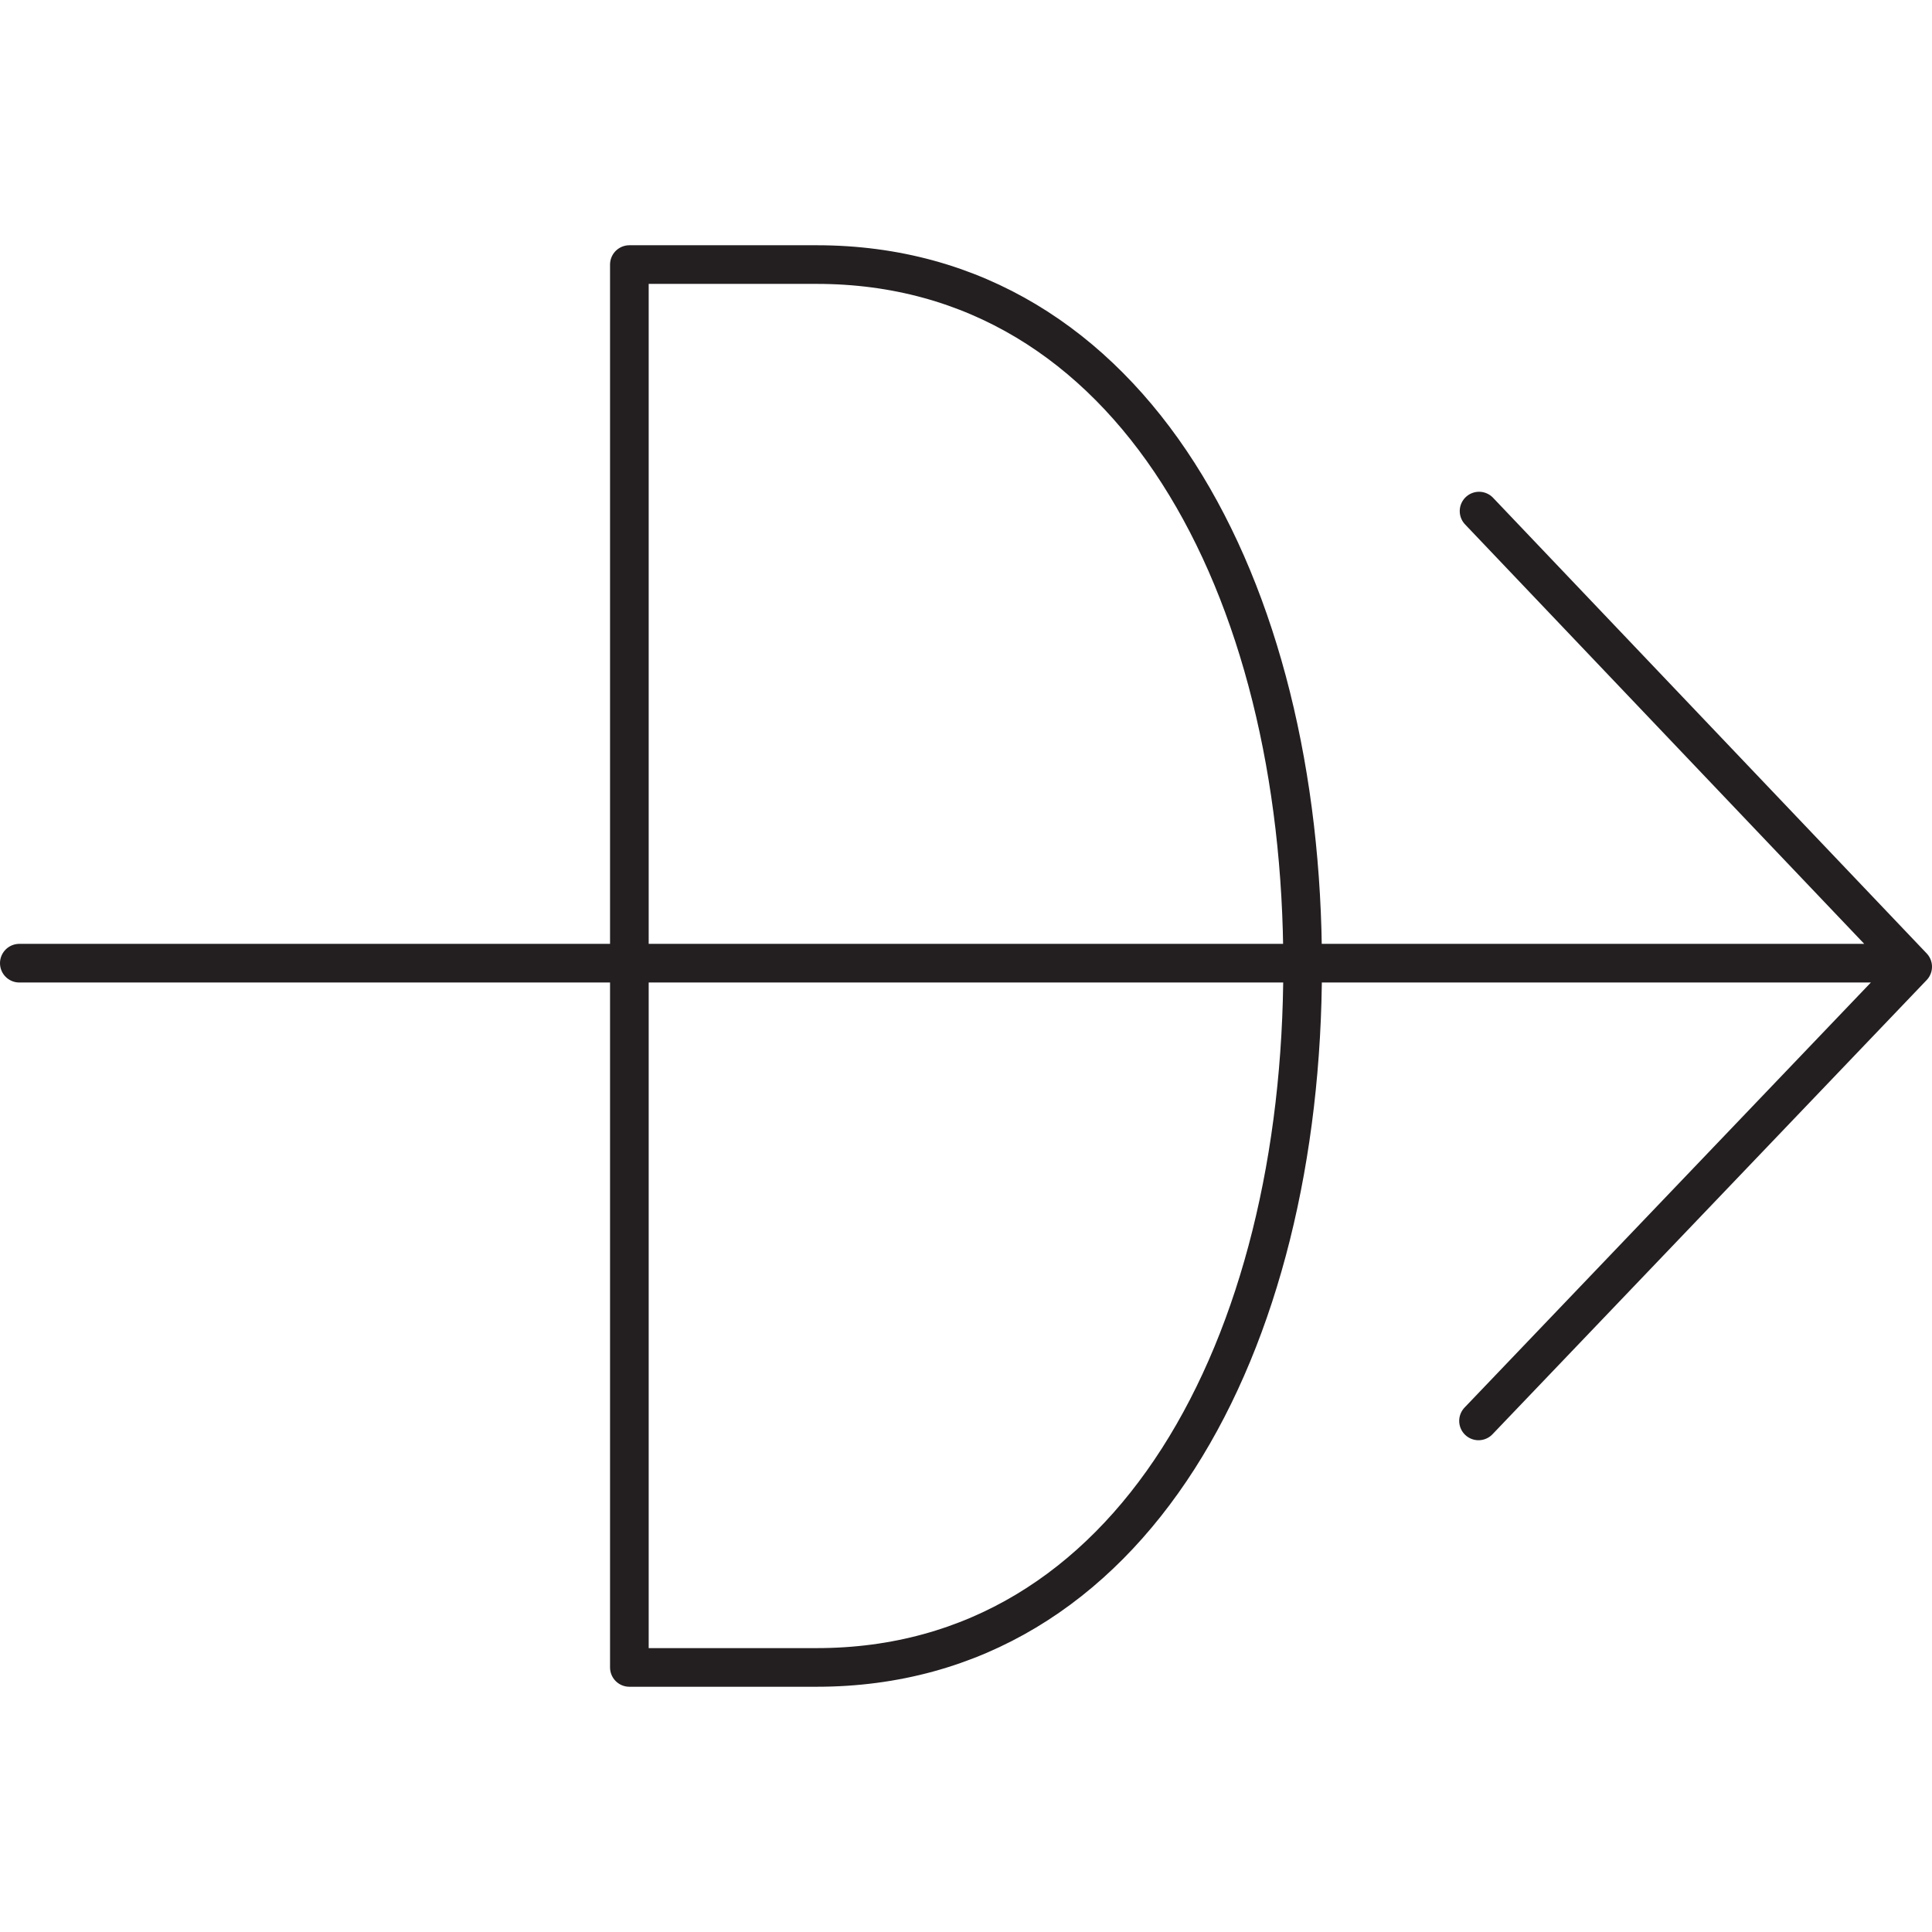
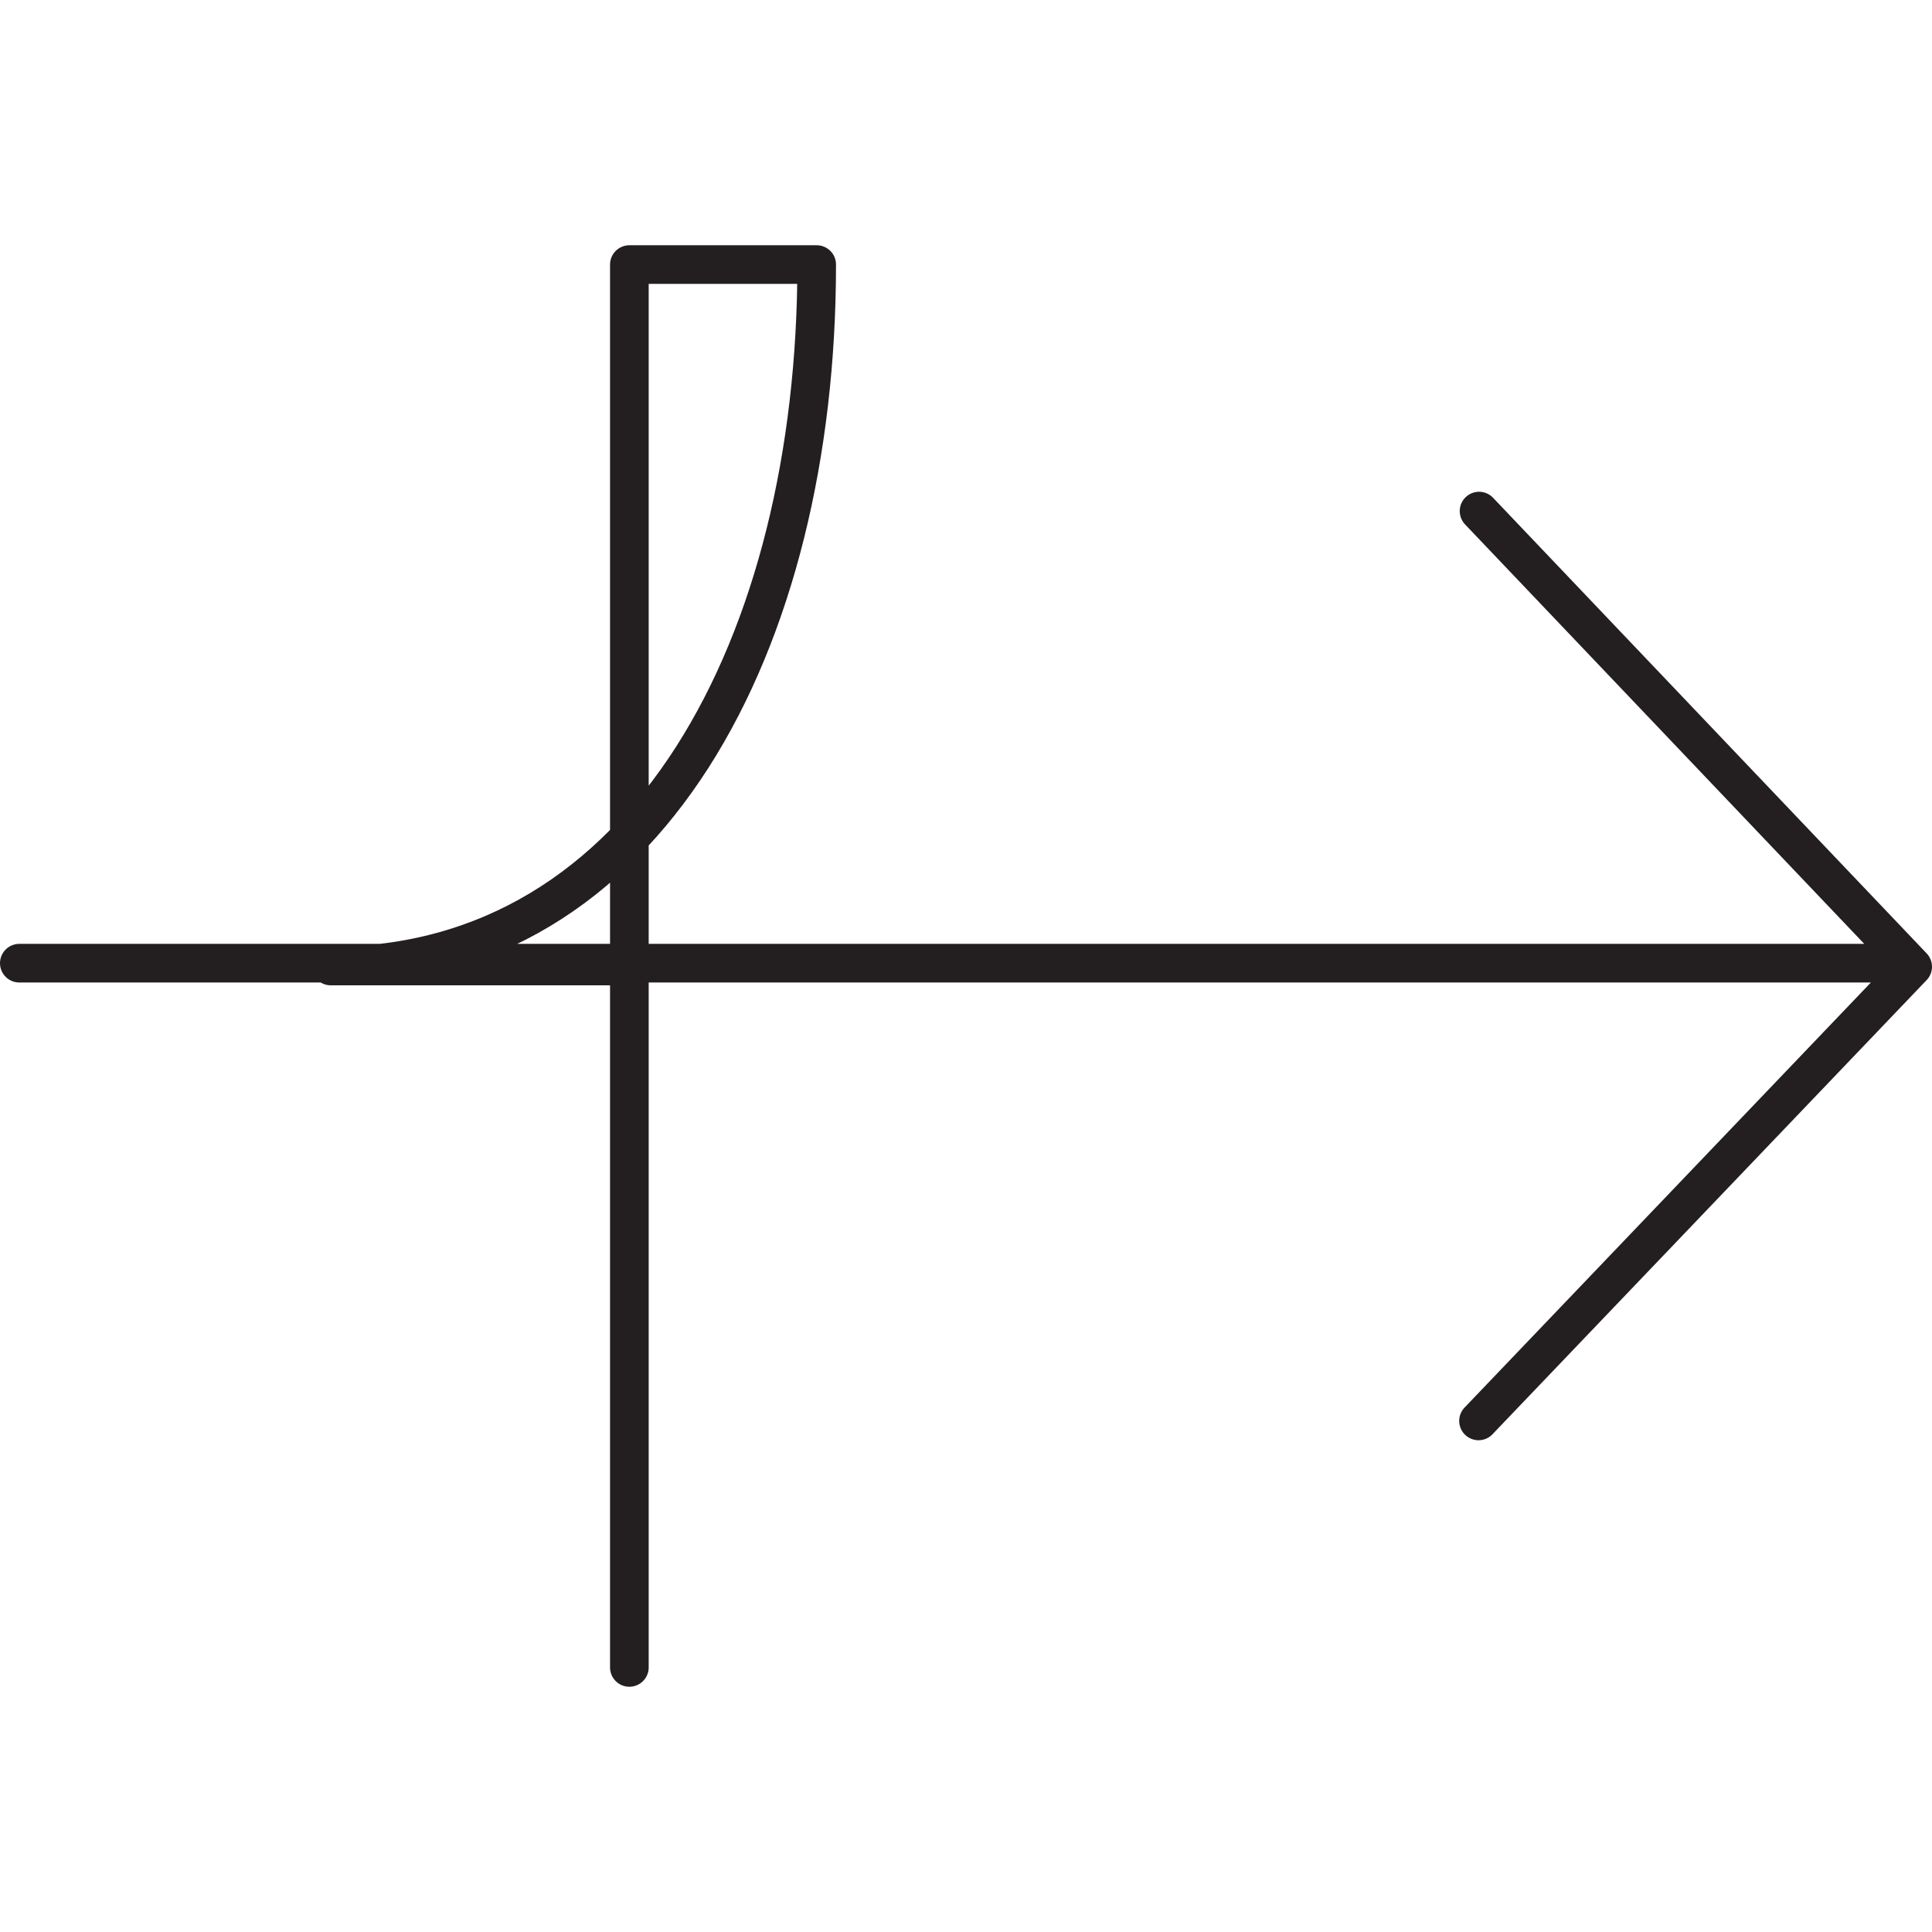
<svg xmlns="http://www.w3.org/2000/svg" version="1.1" id="Layer_1" x="0px" y="0px" viewBox="0 0 50 50" width="50" height="50" style="enable-background:new 0 0 50 50;" xml:space="preserve">
  <style type="text/css"> .st0{fill:none;stroke:#231F20;stroke-linecap:round;stroke-linejoin:round;stroke-miterlimit:10;} .st1{fill:none;stroke:#231F20;stroke-linecap:round;stroke-linejoin:round;} .st2{fill:none;stroke:#231F20;stroke-linecap:round;stroke-linejoin:round;stroke-dasharray:3.031,2.021;} .st3{clip-path:url(#SVGID_00000086652387275353798000000017223417012895451058_);fill:none;stroke:#000000;stroke-width:0.5;stroke-linecap:round;stroke-linejoin:round;stroke-miterlimit:10;} .st4{fill:none;stroke:#000000;stroke-width:0.5;stroke-linecap:round;stroke-linejoin:round;stroke-miterlimit:10;} .st5{clip-path:url(#SVGID_00000111884320589894618720000009485187121460289163_);fill:none;stroke:#000000;stroke-width:0.5;stroke-linecap:round;stroke-linejoin:round;stroke-miterlimit:10;} .st6{clip-path:url(#SVGID_00000111884320589894618720000009485187121460289163_);fill:none;stroke:#000000;stroke-width:0.5;stroke-linejoin:round;stroke-miterlimit:10;} .st7{clip-path:url(#SVGID_00000111884320589894618720000009485187121460289163_);fill:none;stroke:#000000;stroke-width:0.5;stroke-linecap:round;stroke-miterlimit:10;} .st8{clip-path:url(#SVGID_00000008827329425637622550000014968801112127788951_);fill:none;stroke:#000000;stroke-width:0.5;stroke-linecap:round;stroke-linejoin:round;stroke-miterlimit:10;} .st9{clip-path:url(#SVGID_00000085944369700807980060000011545790100509641090_);} .st10{clip-path:url(#SVGID_00000045612093679952731530000004345506947316841361_);fill:none;stroke:#000000;stroke-width:0.5;stroke-linecap:round;stroke-linejoin:round;stroke-miterlimit:10;} .st11{clip-path:url(#SVGID_00000045612093679952731530000004345506947316841361_);fill:none;stroke:#000000;stroke-width:0.5;stroke-linecap:round;stroke-linejoin:round;} .st12{clip-path:url(#SVGID_00000045612093679952731530000004345506947316841361_);fill:none;stroke:#000000;stroke-width:0.5;stroke-linejoin:round;stroke-miterlimit:10;} .st13{fill:none;stroke:#000000;stroke-width:0.5;stroke-linecap:round;stroke-linejoin:round;stroke-miterlimit:10;stroke-dasharray:2.384,2.384;} .st14{fill:none;stroke:#000000;stroke-width:0.5;stroke-linecap:round;stroke-linejoin:round;} .st15{fill:none;stroke:#000000;stroke-width:0.5;stroke-linecap:round;stroke-linejoin:round;stroke-miterlimit:10;stroke-dasharray:2.036,2.036;} .st16{clip-path:url(#SVGID_00000013151701757901997310000004904850380614495918_);fill:none;stroke:#000000;stroke-width:0.5;stroke-linecap:round;stroke-linejoin:round;stroke-miterlimit:10;} .st17{clip-path:url(#SVGID_00000013151701757901997310000004904850380614495918_);fill:none;stroke:#000000;stroke-width:0.5;stroke-linecap:round;stroke-linejoin:round;} .st18{clip-path:url(#SVGID_00000119076404054616569280000011569207381745134214_);fill:none;stroke:#000000;stroke-width:0.5;stroke-linecap:round;} .st19{clip-path:url(#SVGID_00000119076404054616569280000011569207381745134214_);fill:none;stroke:#000000;stroke-width:0.5;stroke-linejoin:round;stroke-miterlimit:10;} .st20{clip-path:url(#SVGID_00000119076404054616569280000011569207381745134214_);fill:none;stroke:#000000;stroke-width:0.5;stroke-linecap:round;stroke-miterlimit:10;} .st21{clip-path:url(#SVGID_00000119076404054616569280000011569207381745134214_);} .st22{clip-path:url(#SVGID_00000085954706289123880750000011572007354641504394_);fill:none;stroke:#000000;stroke-width:0.5;stroke-linecap:round;stroke-linejoin:round;stroke-miterlimit:10;} .st23{clip-path:url(#SVGID_00000085954706289123880750000011572007354641504394_);fill:none;stroke:#000000;stroke-width:0.5;stroke-linejoin:round;stroke-miterlimit:10;} .st24{fill:none;stroke:#000000;stroke-width:0.5;stroke-linecap:round;} .st25{clip-path:url(#SVGID_00000080890398200566403630000002249087315457207725_);fill:none;stroke:#000000;stroke-width:0.5;stroke-miterlimit:10;} .st26{clip-path:url(#SVGID_00000080890398200566403630000002249087315457207725_);fill:none;stroke:#000000;stroke-width:0.5;stroke-linecap:round;stroke-linejoin:round;stroke-miterlimit:10;} .st27{clip-path:url(#SVGID_00000135668026473147668330000003427224765131777672_);fill:none;stroke:#000000;stroke-width:0.5;stroke-linecap:round;stroke-linejoin:round;stroke-miterlimit:10;} .st28{clip-path:url(#SVGID_00000135668026473147668330000003427224765131777672_);fill:none;stroke:#000000;stroke-width:0.5;stroke-linecap:round;stroke-linejoin:round;} .st29{clip-path:url(#SVGID_00000135668026473147668330000003427224765131777672_);fill:none;stroke:#000000;stroke-width:0.5;stroke-miterlimit:10;} .st30{clip-path:url(#SVGID_00000087403714702539573280000007674585529830812829_);fill:none;stroke:#000000;stroke-width:0.547;stroke-linecap:round;stroke-linejoin:round;} .st31{clip-path:url(#SVGID_00000087403714702539573280000007674585529830812829_);fill:none;stroke:#000000;stroke-width:0.547;stroke-linecap:round;stroke-linejoin:round;stroke-dasharray:0.334,1.337;} .st32{clip-path:url(#SVGID_00000026841581643082678130000001466363544963496877_);fill:none;stroke:#000000;stroke-width:0.5;stroke-linecap:round;stroke-linejoin:round;stroke-miterlimit:10;} .st33{clip-path:url(#SVGID_00000131352116463811595930000006287965985327652237_);fill:none;stroke:#000000;stroke-width:0.5;stroke-linecap:round;stroke-linejoin:round;stroke-miterlimit:10;} .st34{clip-path:url(#SVGID_00000070833481652159411590000001696534209301630380_);fill:none;stroke:#000000;stroke-width:0.547;stroke-linecap:round;stroke-linejoin:round;} .st35{clip-path:url(#SVGID_00000070833481652159411590000001696534209301630380_);fill:none;stroke:#000000;stroke-width:0.547;stroke-linecap:round;stroke-linejoin:round;stroke-dasharray:0.334,1.337;} .st36{fill:none;stroke:#000000;stroke-linecap:round;stroke-linejoin:round;} .st37{fill:none;stroke:#000000;stroke-linecap:round;stroke-linejoin:round;stroke-dasharray:0.914,1.828;} .st38{fill:none;stroke:#FFFFFF;stroke-linecap:round;stroke-linejoin:round;stroke-miterlimit:10;} .st39{fill:none;stroke:#A0509F;stroke-linecap:round;stroke-linejoin:round;stroke-miterlimit:10;} .st40{fill:none;stroke:#3ABFEF;stroke-width:4;stroke-linecap:round;stroke-linejoin:round;stroke-miterlimit:10;} .st41{fill:none;stroke:#9051A0;stroke-miterlimit:10;} .st42{fill:#FFFFFF;stroke:#231F20;stroke-linecap:round;stroke-linejoin:round;stroke-miterlimit:10;} .st43{fill:none;stroke:#231F20;stroke-linecap:round;stroke-linejoin:round;stroke-dasharray:4.057,2.029;} .st44{fill:none;stroke:#231F20;stroke-linecap:round;stroke-linejoin:round;stroke-dasharray:4.004,2.002;} .st45{fill:none;stroke:#000000;stroke-width:0.5;stroke-linejoin:round;stroke-miterlimit:10;} .st46{fill:none;stroke:#000000;stroke-width:0.5;stroke-dasharray:1.449,0.949;} .st47{fill:none;stroke:#000000;stroke-width:0.5;stroke-linecap:round;stroke-dasharray:1.938,1.938;} .st48{fill:none;stroke:#000000;stroke-linejoin:round;stroke-miterlimit:10;} .st49{fill:none;stroke:#000000;stroke-linecap:round;stroke-dasharray:6,6;} .st50{fill:none;stroke:#000000;stroke-linecap:round;} .st51{fill:none;stroke:#231F20;stroke-linecap:round;stroke-linejoin:round;stroke-dasharray:4.881,1.952;} .st52{fill:none;stroke:#AC519F;stroke-miterlimit:10;} .st53{fill:none;stroke:#231F20;stroke-linecap:round;stroke-linejoin:round;stroke-dasharray:3.103,3.103;} .st54{fill:none;stroke:#010101;stroke-width:0.755;stroke-linecap:round;stroke-linejoin:round;stroke-miterlimit:10;} .st55{fill:none;stroke:#010101;stroke-width:0.755;stroke-linecap:round;stroke-linejoin:round;} .st56{fill:none;stroke:#010101;stroke-width:0.755;stroke-linecap:round;stroke-linejoin:round;stroke-dasharray:0.769,2.307;} </style>
-   <path class="st0" d="M0.5,24.927h48.716 M38.278,13.227L49.5,25.019L38.264,36.773 M16.288,43.153V6.847h4.848c8.182,0,12.576,8.344,12.576,18.153 c0,9.798-4.394,18.153-12.576,18.153H16.288z" />
+   <path class="st0" d="M0.5,24.927h48.716 M38.278,13.227L49.5,25.019L38.264,36.773 M16.288,43.153V6.847h4.848c0,9.798-4.394,18.153-12.576,18.153H16.288z" />
</svg>